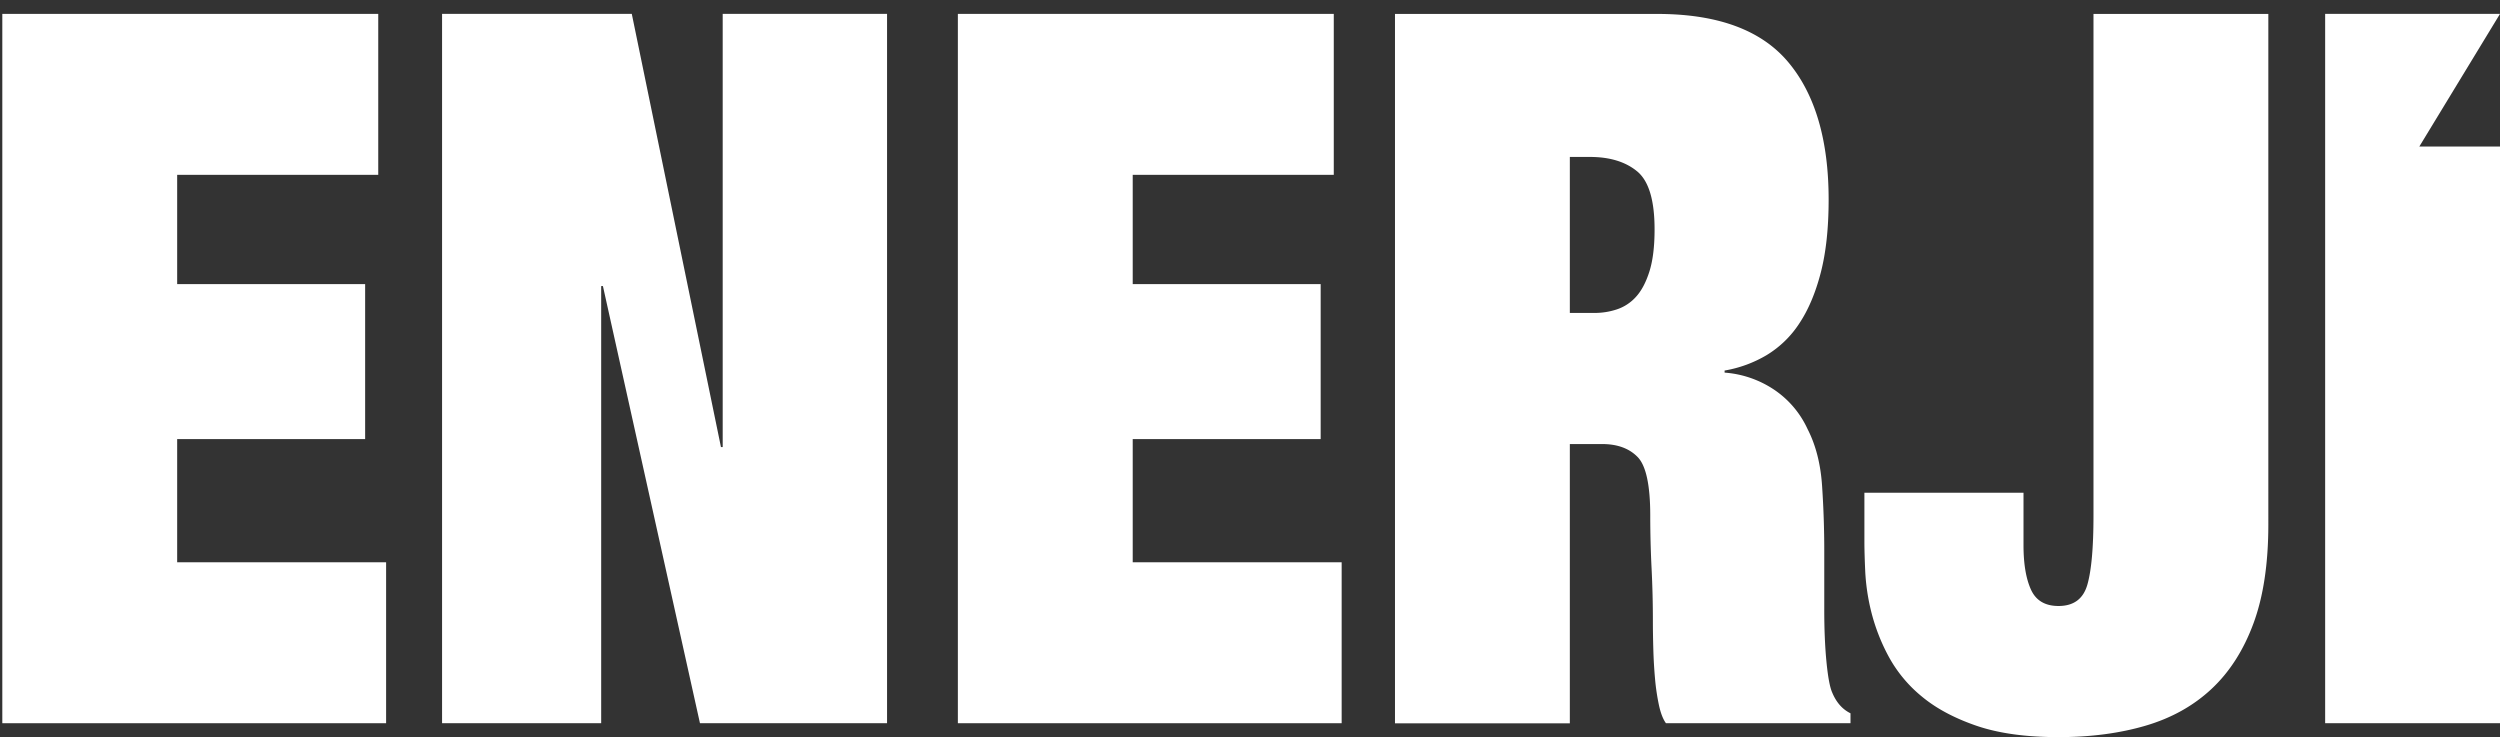
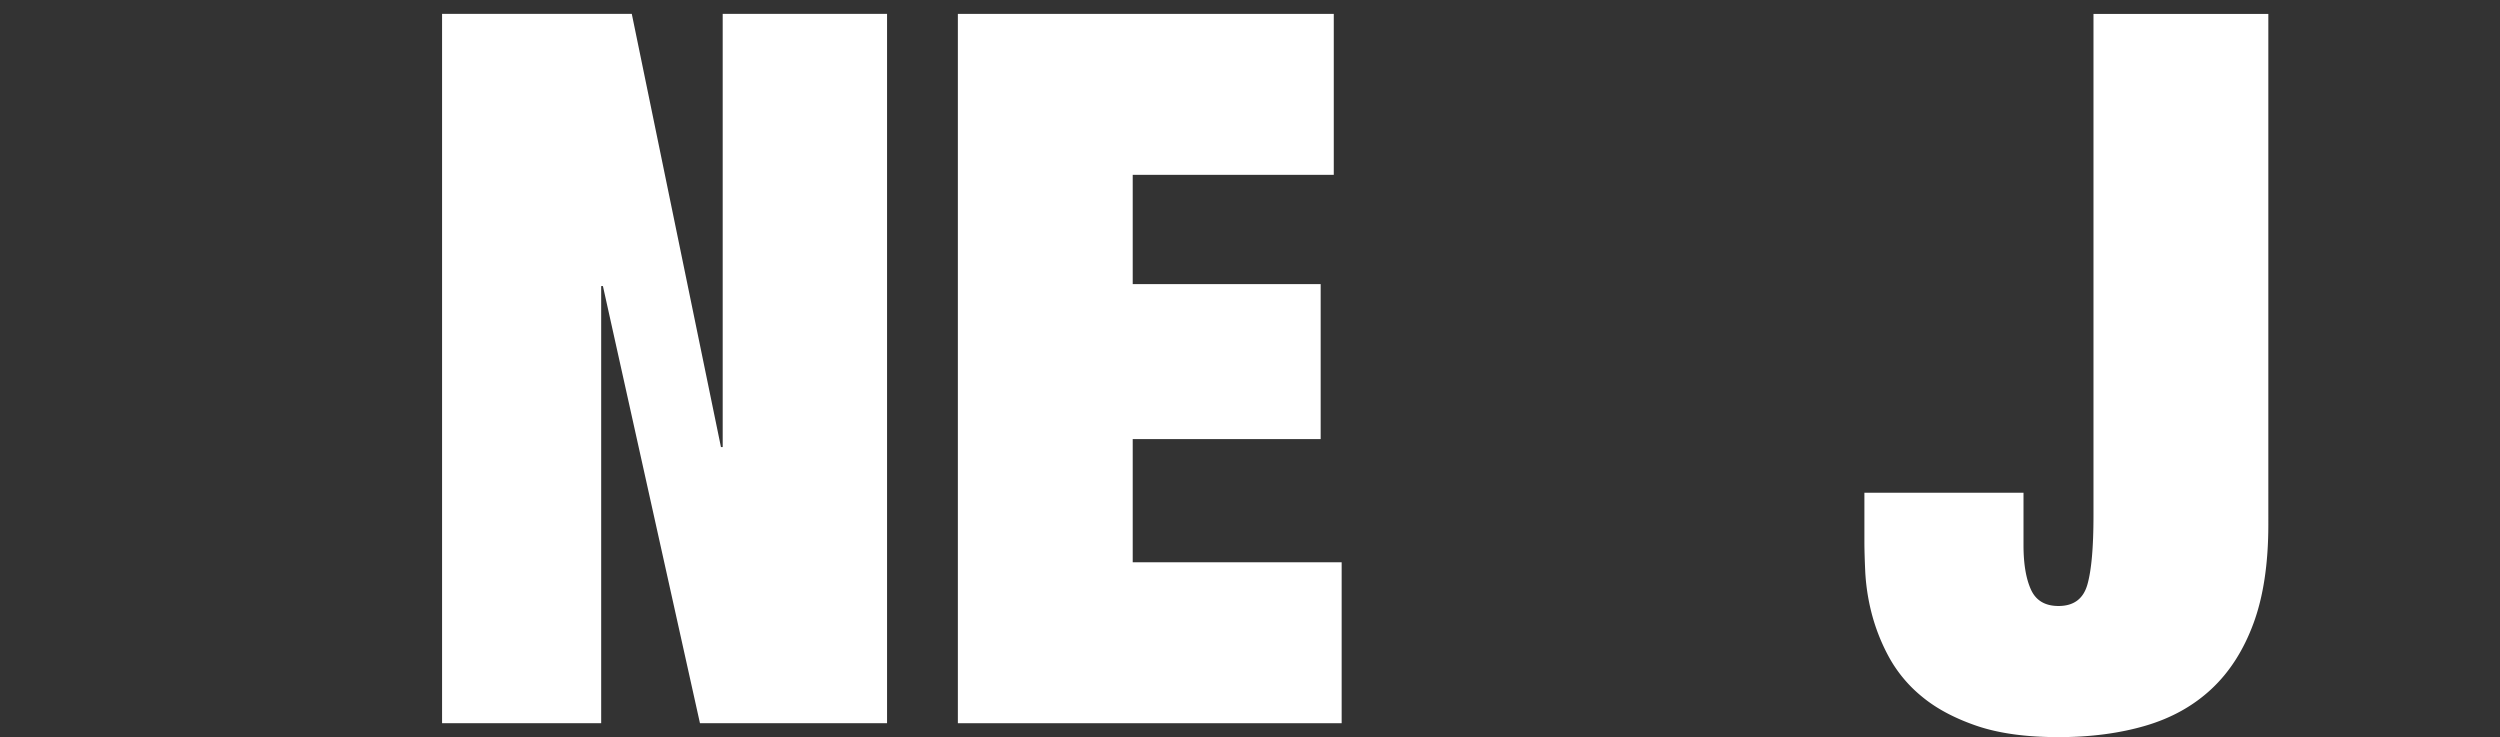
<svg xmlns="http://www.w3.org/2000/svg" id="Layer_1" data-name="Layer 1" viewBox="0 0 1434.39 422.93">
  <rect x="0" y="0" width="1434.39" height="422.93" fill="#333333" stroke="none" />
  <defs>
    <style>.cls-1{fill:#fff;}</style>
  </defs>
  <title>enerji</title>
-   <polygon class="cls-1" points="221.53 322.61 101.65 322.61 101.65 251.93 209.5 251.93 209.5 163.01 101.65 163.01 101.65 100.31 217.02 100.31 217.02 7.97 1.33 7.97 1.33 414.95 221.53 414.95 221.53 322.61" />
  <polygon class="cls-1" points="344.93 164.15 345.93 164.15 401.61 414.95 508.95 414.95 508.95 7.97 414.65 7.97 414.65 256.49 413.65 256.49 362.49 7.97 253.64 7.97 253.64 414.95 344.93 414.95 344.93 164.15" />
  <polygon class="cls-1" points="769.78 322.61 649.9 322.61 649.9 251.93 757.74 251.93 757.74 163.01 649.9 163.01 649.9 100.31 765.26 100.31 765.26 7.97 549.58 7.97 549.58 414.95 769.78 414.95 769.78 322.61" />
-   <path class="cls-1" d="M900.7,254.78h18.55q13.05,0,20.32,7.41t7.27,33.63q0,14.83.76,30.21t.75,30.21q0,7.42.25,16.25t1,17.1a124.26,124.26,0,0,0,2.25,15.1q1.5,6.84,4,10.26h105.88v-5.7q-7-3.42-10.53-12-2-4.54-3.27-17.67t-1.25-30.21V315.77q0-18.22-1.25-37t-8.28-32.49a54.72,54.72,0,0,0-19.81-23.08,58.84,58.84,0,0,0-27.84-9.41V212.6a70.35,70.35,0,0,0,24.08-8.83,58.51,58.51,0,0,0,18.81-18.24q7.77-11.68,12.28-29.07t4.52-41.9q0-51.3-23.21-78.94T950.85,8H800.38V415H900.7Zm0-164.73h11.53q17.06,0,27.09,8.27t10,33.34q0,14.84-3,24.23t-7.77,14.53a25.53,25.53,0,0,1-11,7.13,40.41,40.41,0,0,1-12.29,2H900.7Z" />
  <path class="cls-1" d="M1073.74,351.4a110.52,110.52,0,0,0,9.78,25.08,76.9,76.9,0,0,0,19.06,23.08q12.29,10.26,31.35,16.82t47.15,6.55q27.59,0,49.91-6.55t37.87-21.09q15.56-14.54,24.08-37.62t8.53-56.72V8H1201.15V295.82q0,27.36-3.51,39.62t-16.56,12.25q-11.53,0-15.8-9.4T1161,312.92V282.71h-91.29v27.93q0,6.84.5,17.67A120.54,120.54,0,0,0,1073.74,351.4Z" />
-   <polygon class="cls-1" points="1434.39 84.06 1388.11 84.06 1434.39 7.97 1334.07 7.97 1334.07 414.95 1434.39 414.95 1434.39 84.06" />
</svg>